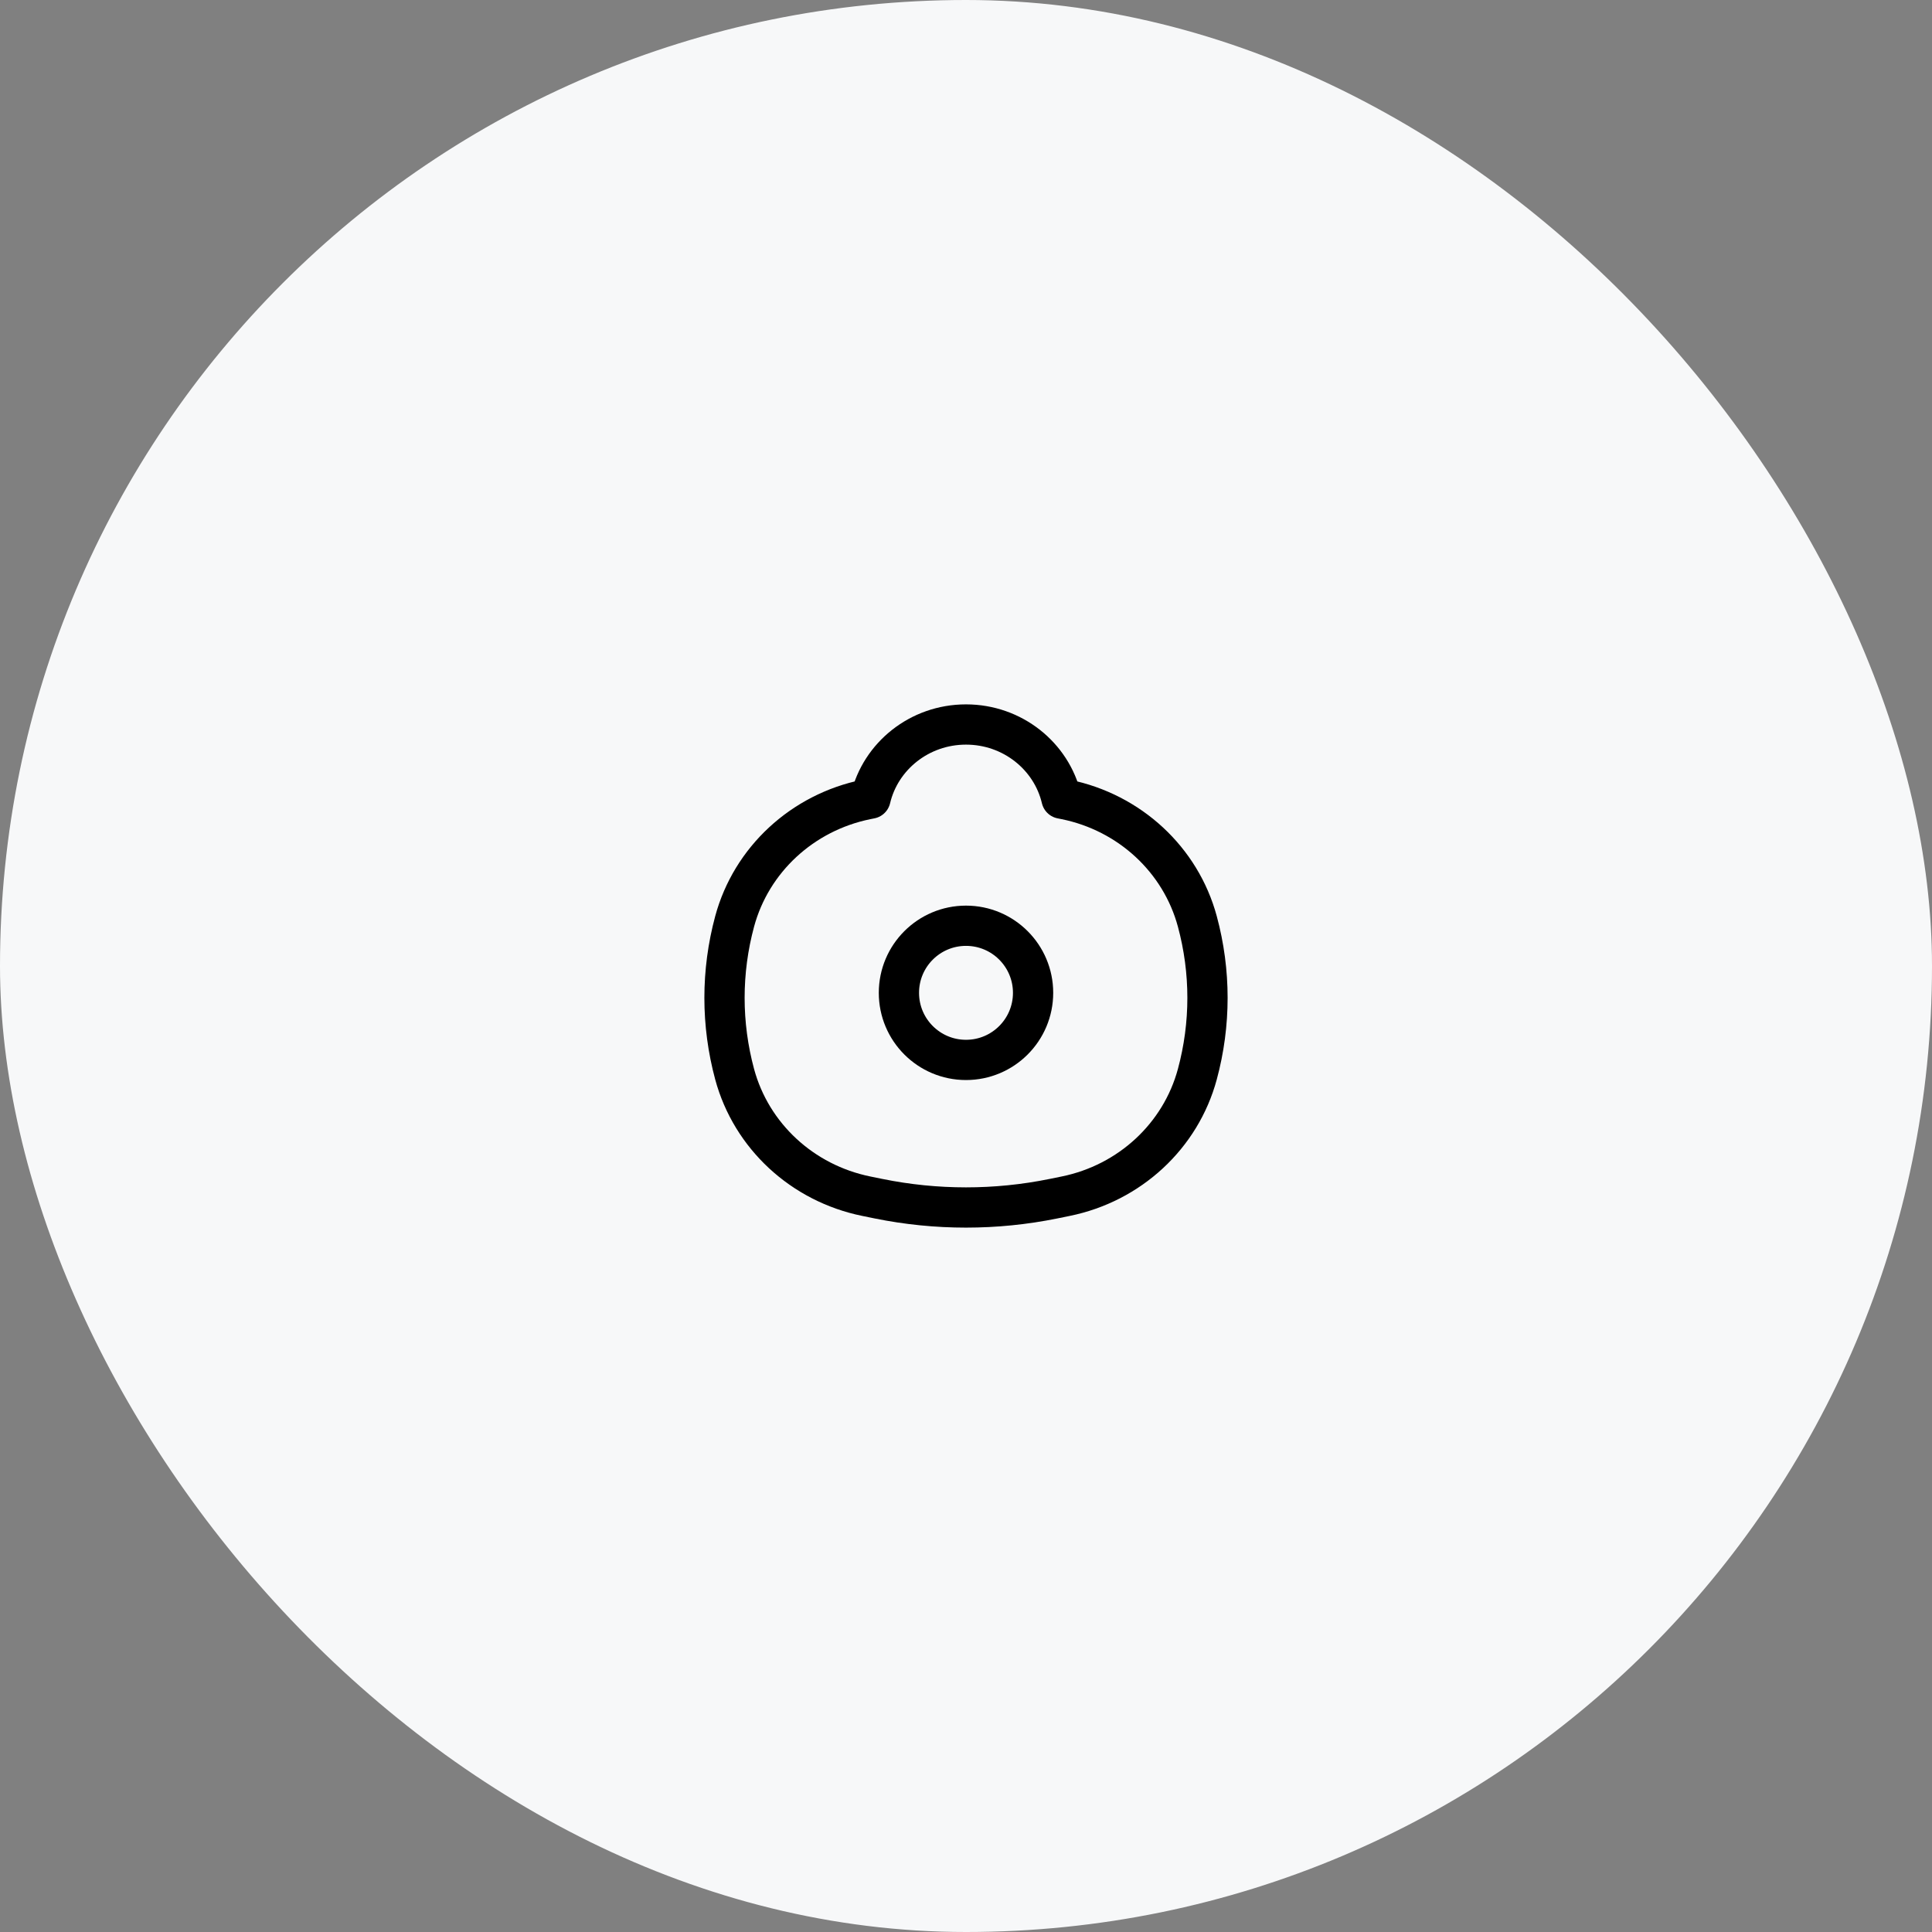
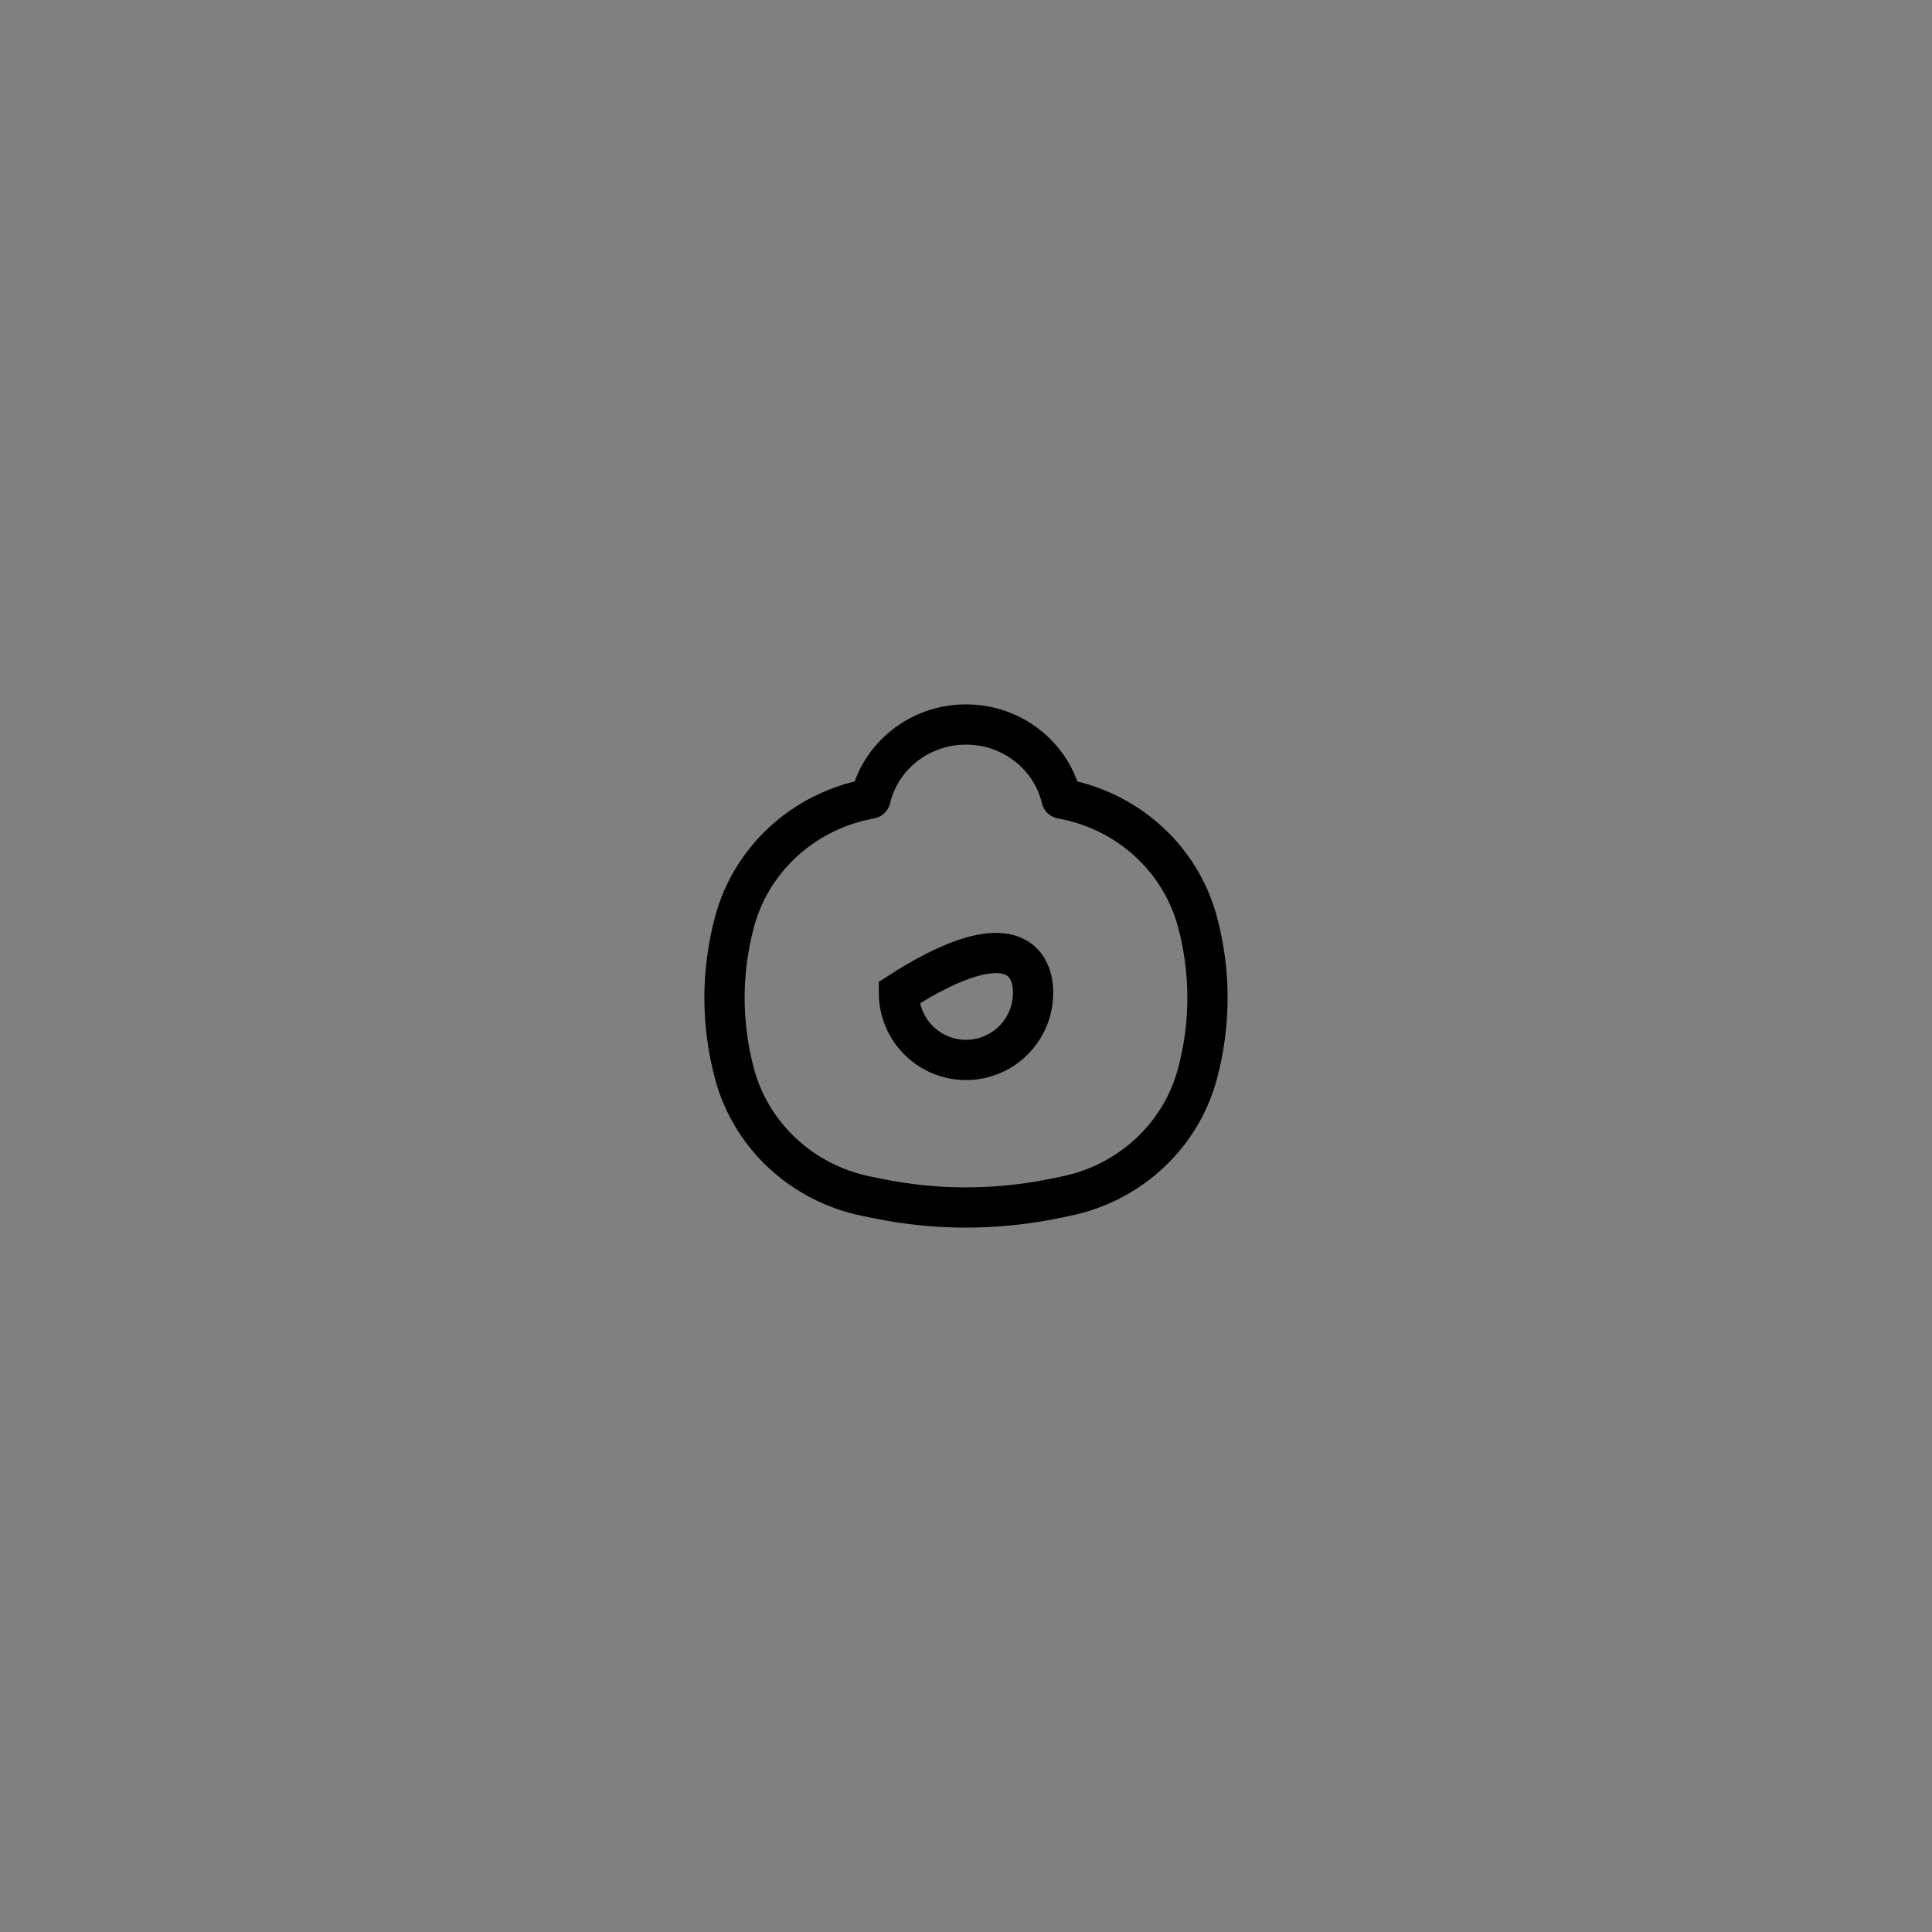
<svg xmlns="http://www.w3.org/2000/svg" width="72" height="72" viewBox="0 0 72 72" fill="none">
  <rect x="0" y="0" width="72" height="72" fill="#808080" stroke="none" />
-   <rect width="72" height="72" rx="36" fill="#F7F8F9" />
  <path d="M32.441 29.762C32.814 28.18 34.266 27 36 27C37.734 27 39.186 28.18 39.559 29.762L39.715 29.793C42.1 30.279 44 32.038 44.621 34.338C45.126 36.205 45.126 38.168 44.621 40.034C44 42.334 42.1 44.094 39.715 44.579L39.259 44.672C37.109 45.109 34.891 45.109 32.741 44.672L32.285 44.579C29.9 44.094 28 42.334 27.378 40.034C26.874 38.168 26.874 36.205 27.378 34.338C28 32.038 29.9 30.279 32.285 29.793L32.441 29.762Z" stroke="black" stroke-width="1.5" stroke-linejoin="round" />
-   <path d="M33.5 37C33.5 35.619 34.619 34.5 36 34.5C37.381 34.5 38.5 35.619 38.5 37C38.5 38.381 37.381 39.5 36 39.5C34.619 39.5 33.5 38.381 33.5 37Z" stroke="black" stroke-width="1.5" />
+   <path d="M33.5 37C37.381 34.5 38.5 35.619 38.5 37C38.5 38.381 37.381 39.5 36 39.5C34.619 39.5 33.5 38.381 33.5 37Z" stroke="black" stroke-width="1.5" />
</svg>